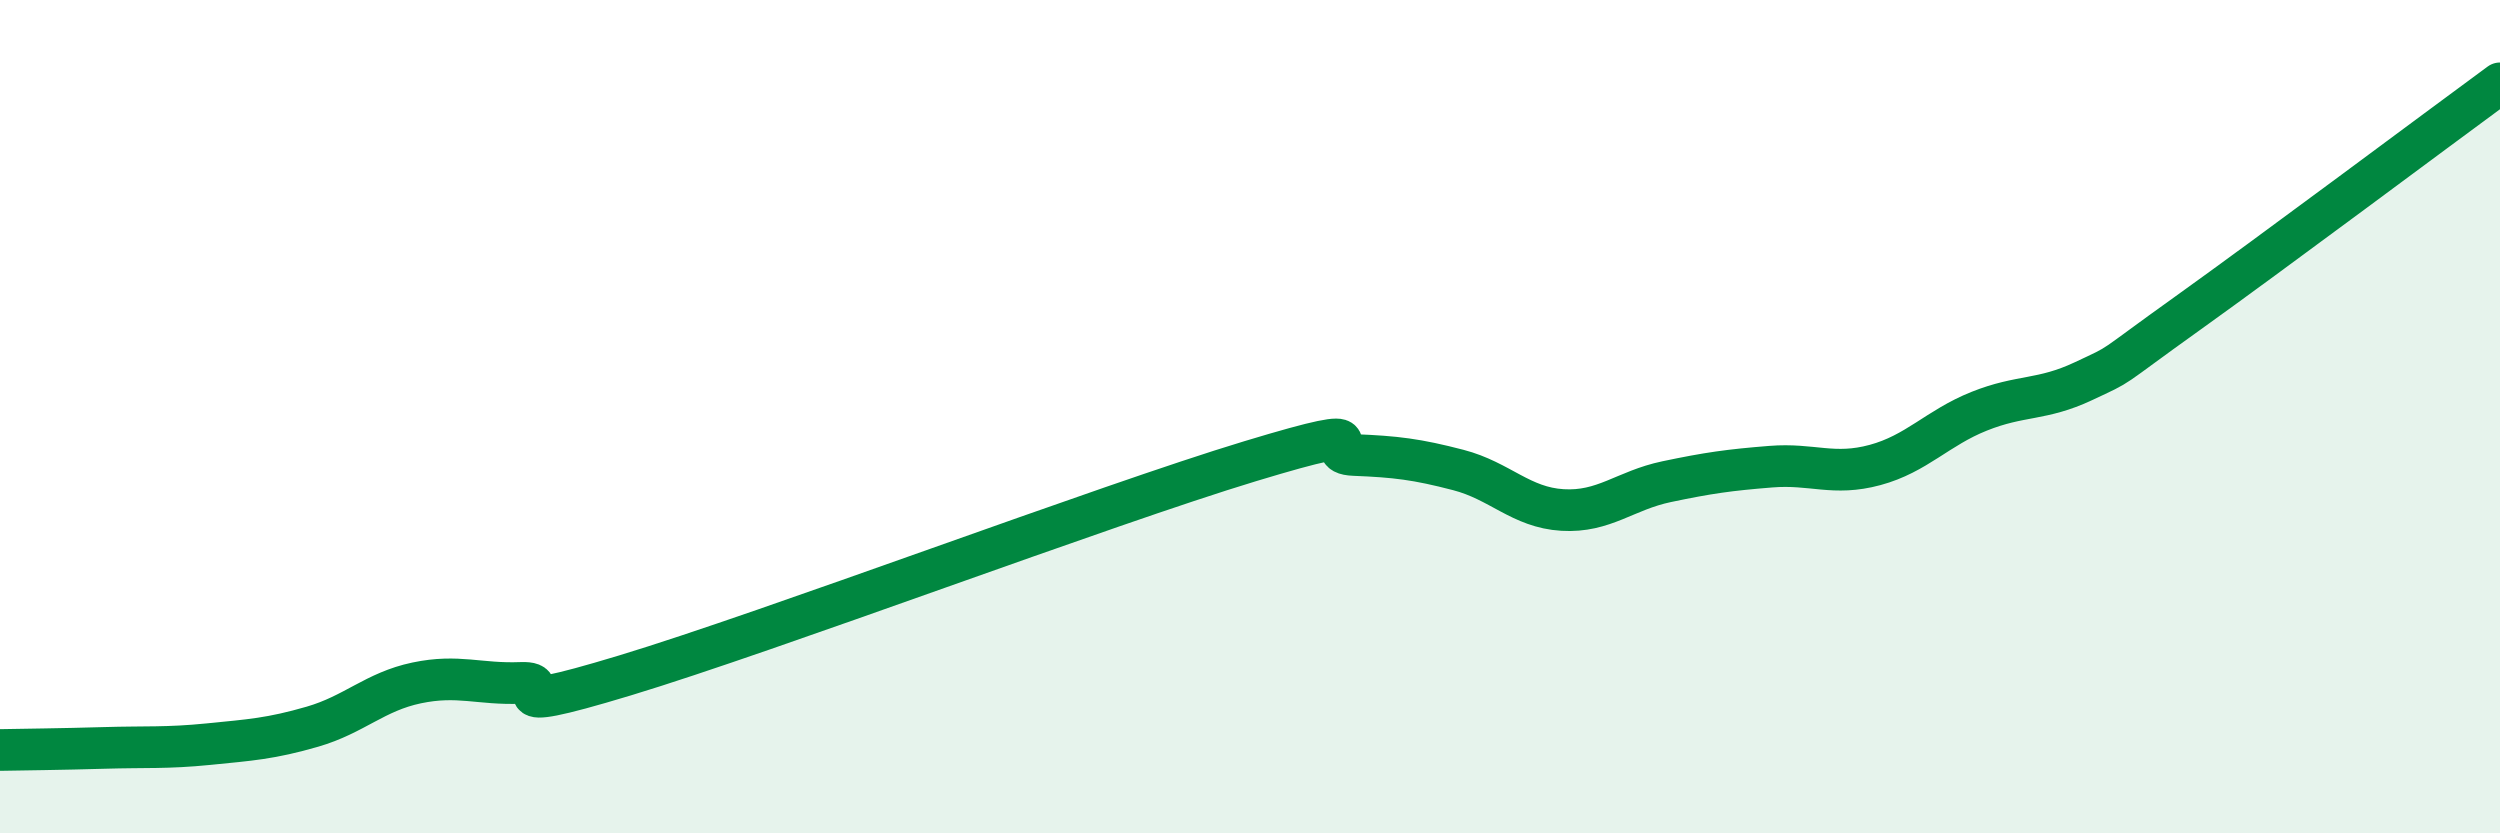
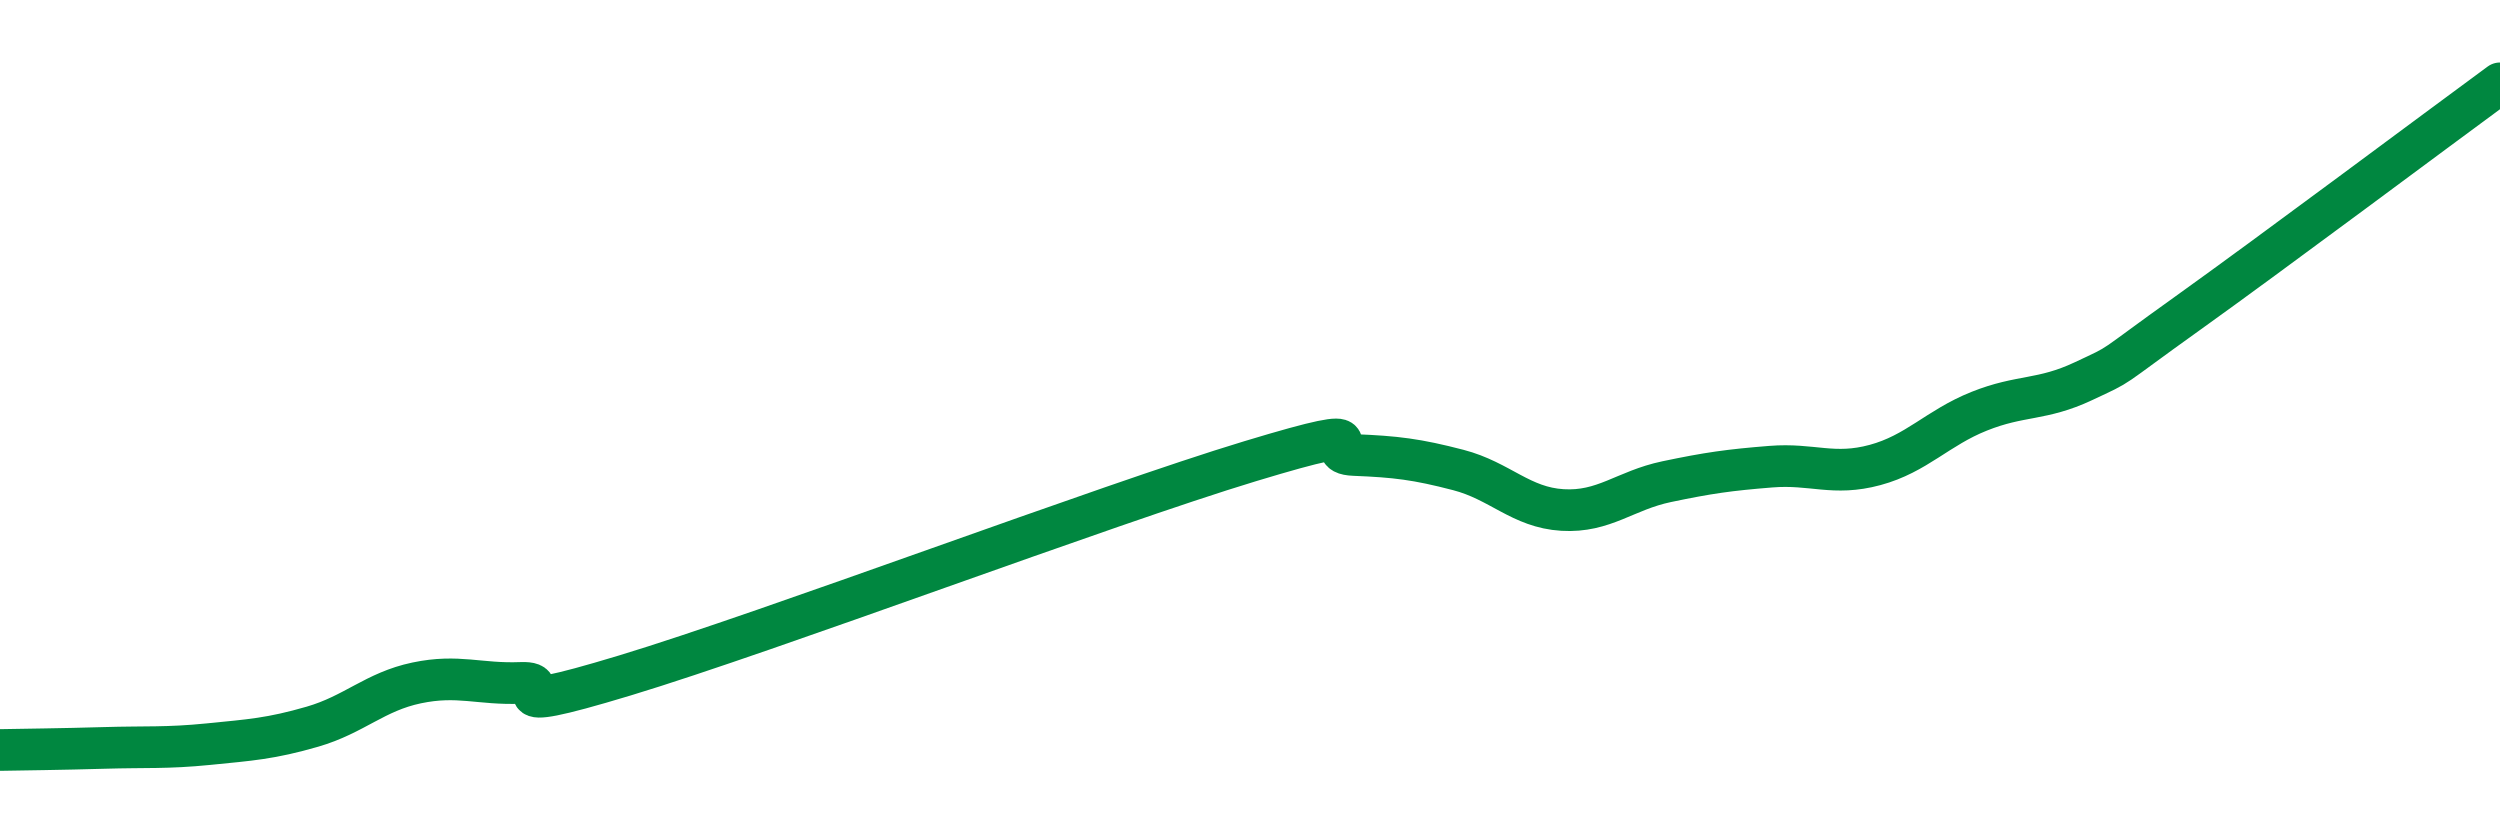
<svg xmlns="http://www.w3.org/2000/svg" width="60" height="20" viewBox="0 0 60 20">
-   <path d="M 0,18 C 0.5,17.99 1.5,17.98 2.5,17.95 C 3.5,17.92 4,17.96 5,17.86 C 6,17.76 6.5,17.73 7.5,17.44 C 8.5,17.15 9,16.6 10,16.39 C 11,16.18 11.5,16.43 12.5,16.39 C 13.5,16.35 11.5,17.27 15,16.21 C 18.5,15.15 26.5,12.13 30,11.07 C 33.5,10.01 31.5,10.88 32.5,10.92 C 33.5,10.96 34,11.02 35,11.28 C 36,11.54 36.5,12.18 37.5,12.24 C 38.5,12.3 39,11.77 40,11.56 C 41,11.35 41.5,11.28 42.5,11.2 C 43.5,11.12 44,11.43 45,11.16 C 46,10.89 46.5,10.27 47.5,9.87 C 48.5,9.47 49,9.62 50,9.15 C 51,8.68 50.5,8.95 52.5,7.52 C 54.5,6.09 58.5,3.1 60,2L60 20L0 20Z" fill="#008740" opacity="0.1" stroke-linecap="round" stroke-linejoin="round" />
  <path d="M 0,18 C 0.5,17.99 1.5,17.98 2.5,17.95 C 3.5,17.92 4,17.96 5,17.86 C 6,17.76 6.5,17.73 7.5,17.44 C 8.5,17.15 9,16.6 10,16.39 C 11,16.18 11.5,16.43 12.5,16.39 C 13.5,16.35 11.5,17.27 15,16.21 C 18.5,15.15 26.5,12.13 30,11.07 C 33.5,10.01 31.5,10.88 32.5,10.92 C 33.5,10.96 34,11.02 35,11.28 C 36,11.54 36.5,12.18 37.5,12.24 C 38.5,12.3 39,11.77 40,11.56 C 41,11.35 41.5,11.28 42.5,11.2 C 43.5,11.12 44,11.43 45,11.16 C 46,10.89 46.5,10.27 47.5,9.87 C 48.5,9.47 49,9.62 50,9.15 C 51,8.68 50.5,8.95 52.5,7.52 C 54.5,6.09 58.5,3.1 60,2" stroke="#008740" stroke-width="1" fill="none" stroke-linecap="round" stroke-linejoin="round" />
</svg>